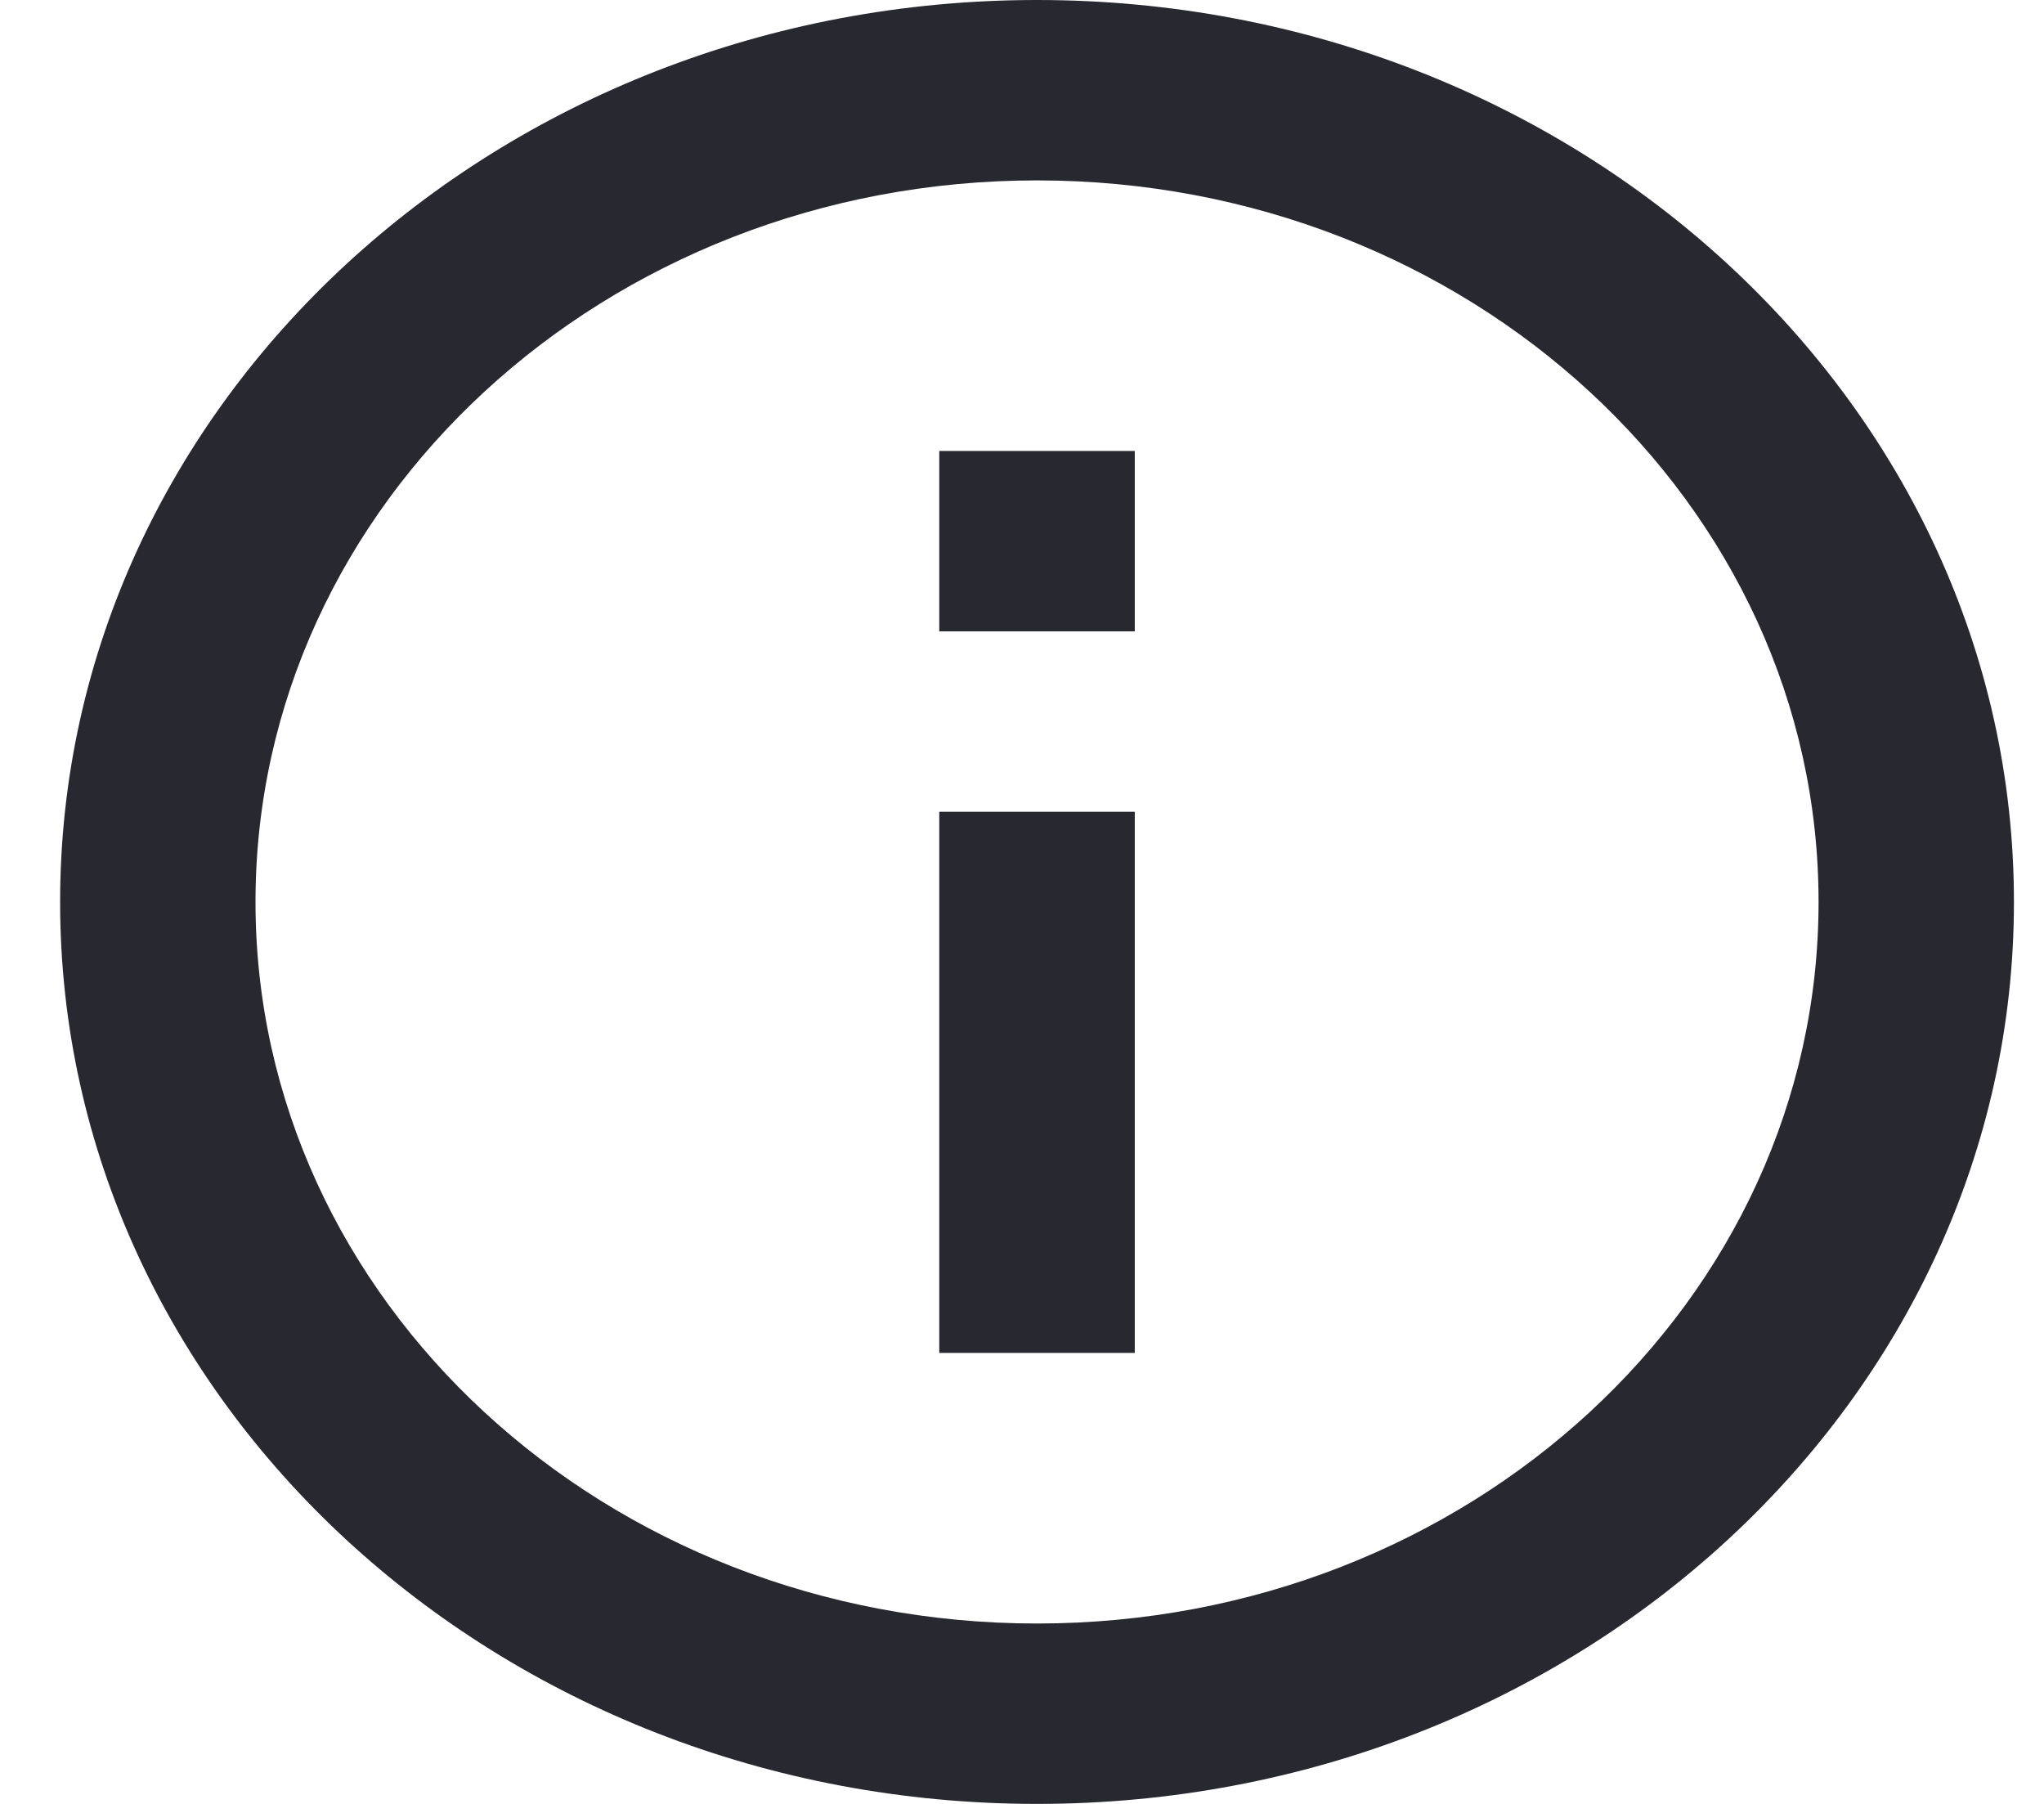
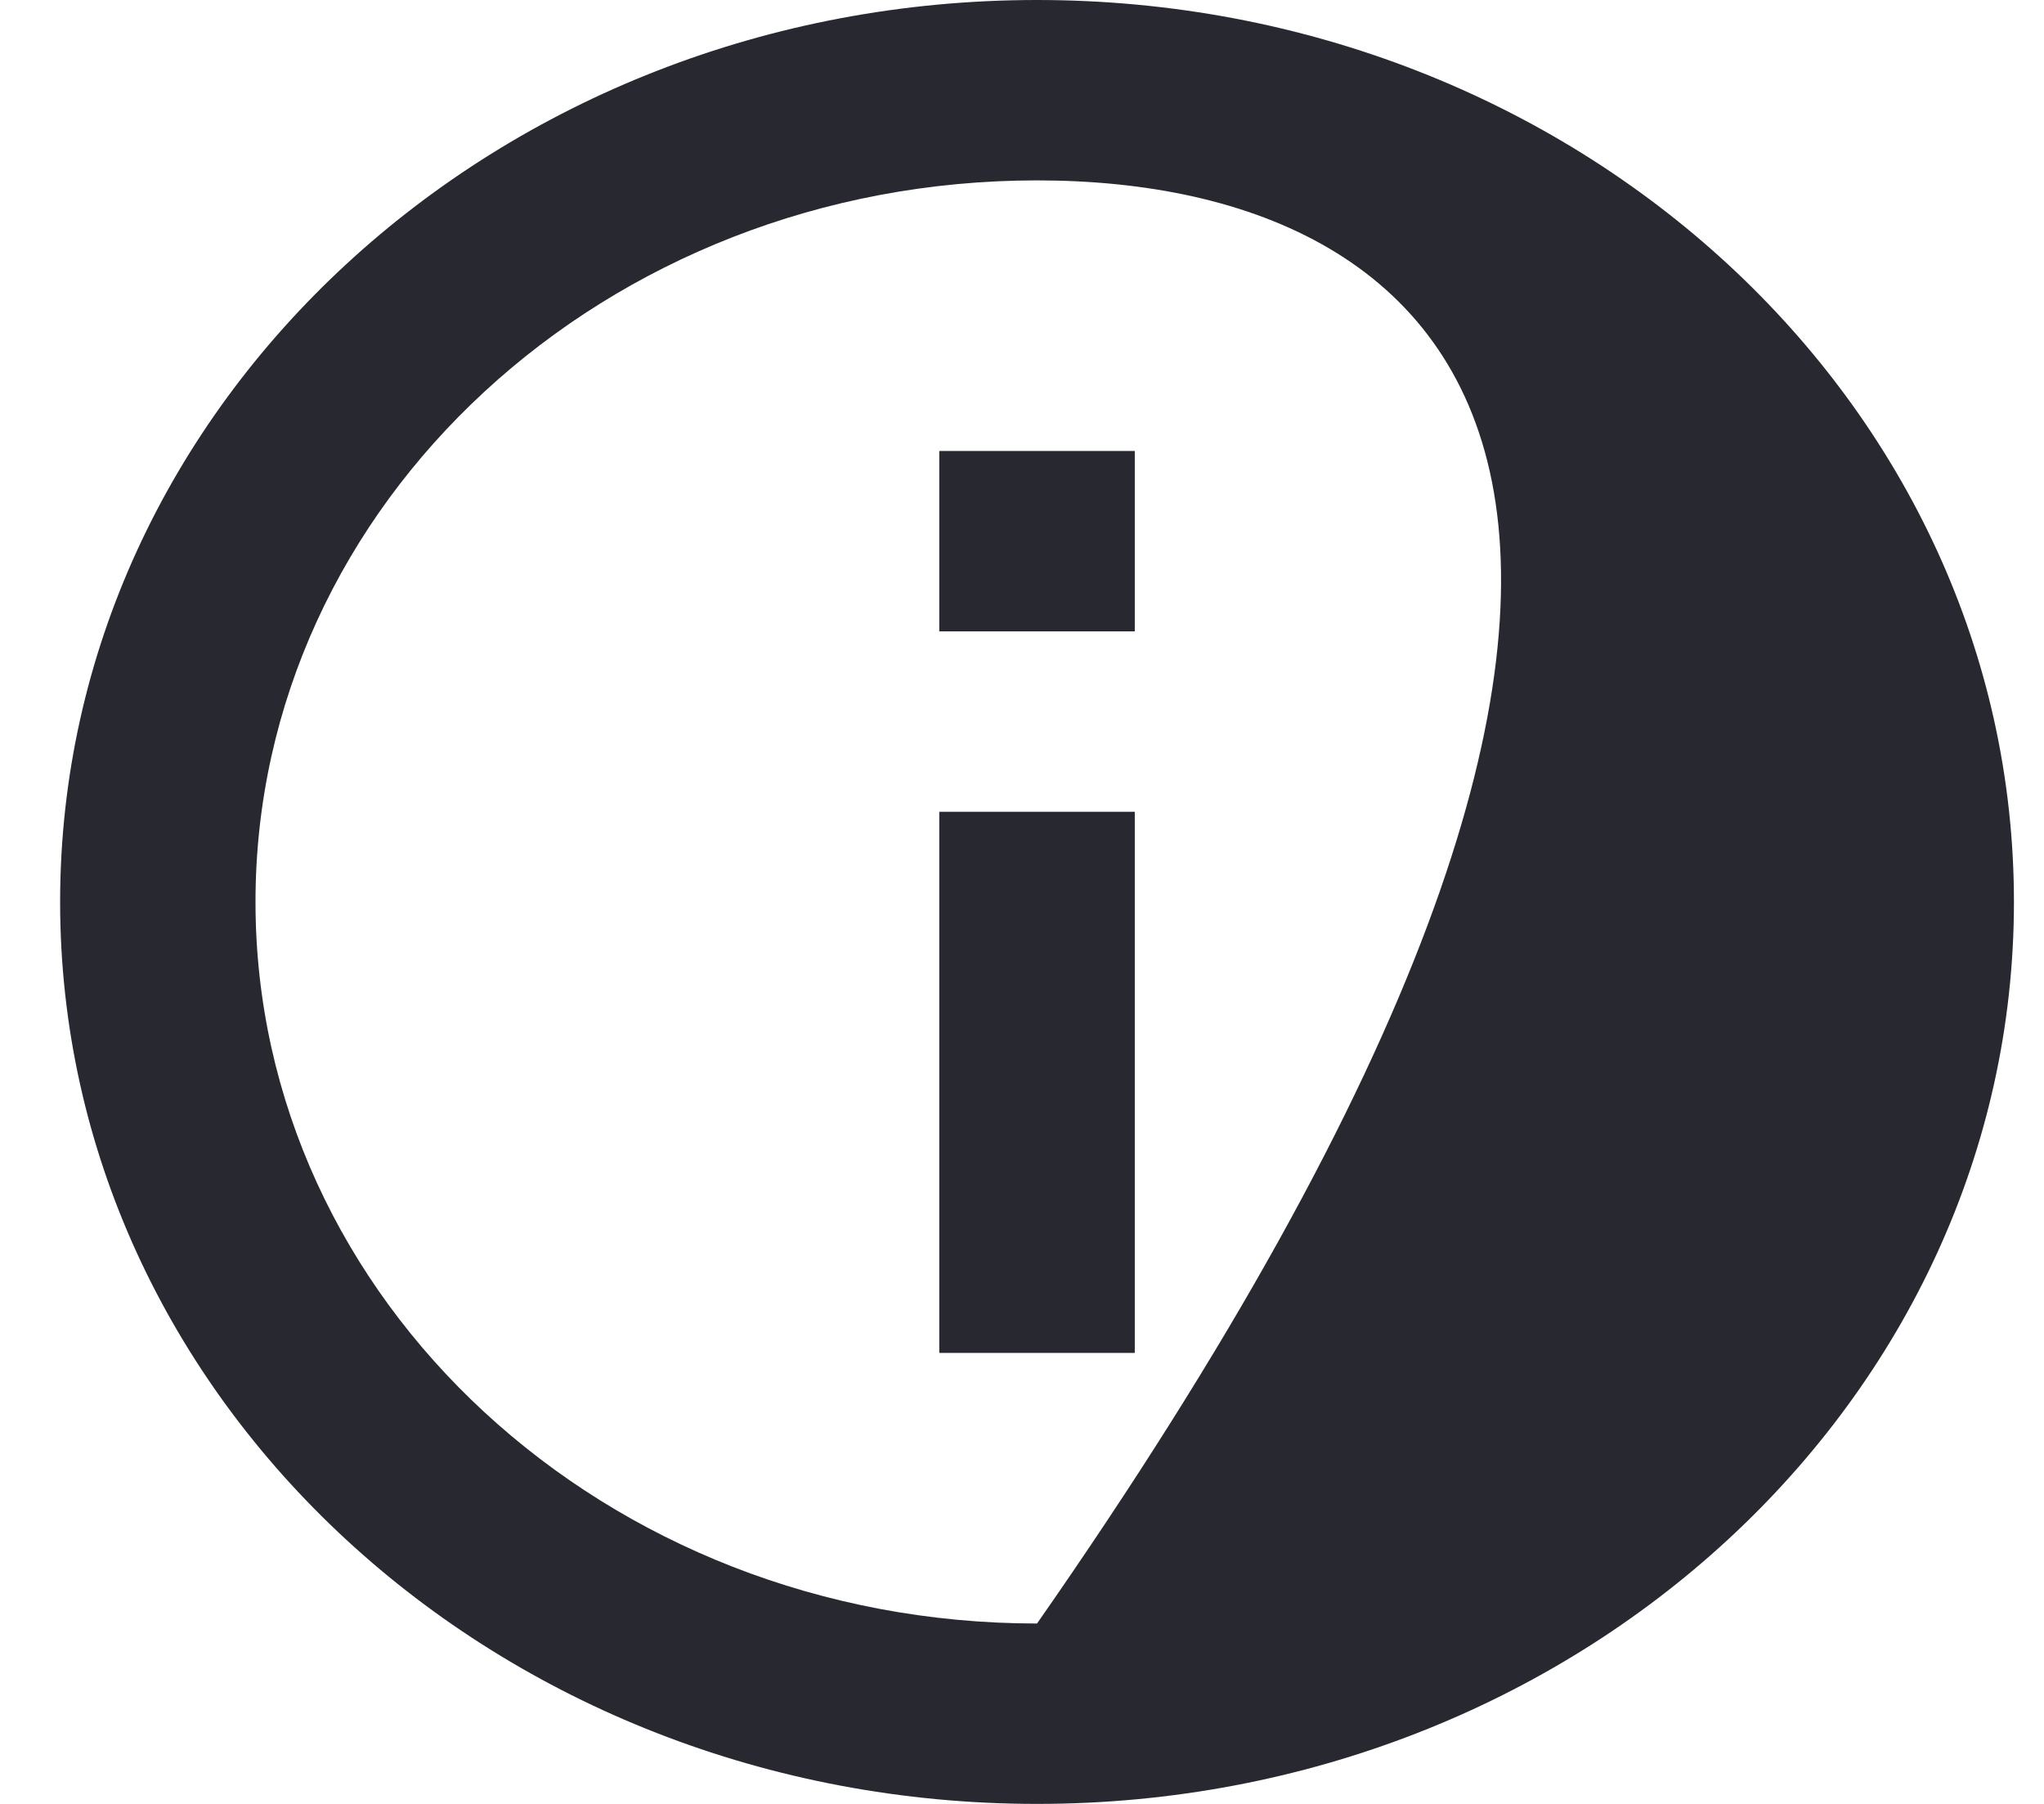
<svg xmlns="http://www.w3.org/2000/svg" width="17" height="15" viewBox="0 0 17 15" fill="none">
  <g id="information-line">
-     <path id="Vector" d="M8.625 15C4.138 15 0.5 11.642 0.5 7.5C0.5 3.358 4.138 0 8.625 0C13.112 0 16.75 3.358 16.75 7.5C16.75 11.642 13.112 15 8.625 15ZM8.625 13.5C12.215 13.5 15.125 10.814 15.125 7.5C15.125 4.186 12.215 1.5 8.625 1.5C5.035 1.5 2.125 4.186 2.125 7.5C2.125 10.814 5.035 13.5 8.625 13.5ZM7.812 3.75H9.438V5.25H7.812V3.75ZM7.812 6.75H9.438V11.25H7.812V6.75Z" fill="#282830" />
+     <path id="Vector" d="M8.625 15C4.138 15 0.5 11.642 0.5 7.5C0.5 3.358 4.138 0 8.625 0C13.112 0 16.75 3.358 16.75 7.5C16.75 11.642 13.112 15 8.625 15ZM8.625 13.5C15.125 4.186 12.215 1.5 8.625 1.5C5.035 1.5 2.125 4.186 2.125 7.5C2.125 10.814 5.035 13.5 8.625 13.5ZM7.812 3.75H9.438V5.25H7.812V3.75ZM7.812 6.75H9.438V11.25H7.812V6.75Z" fill="#282830" />
  </g>
</svg>